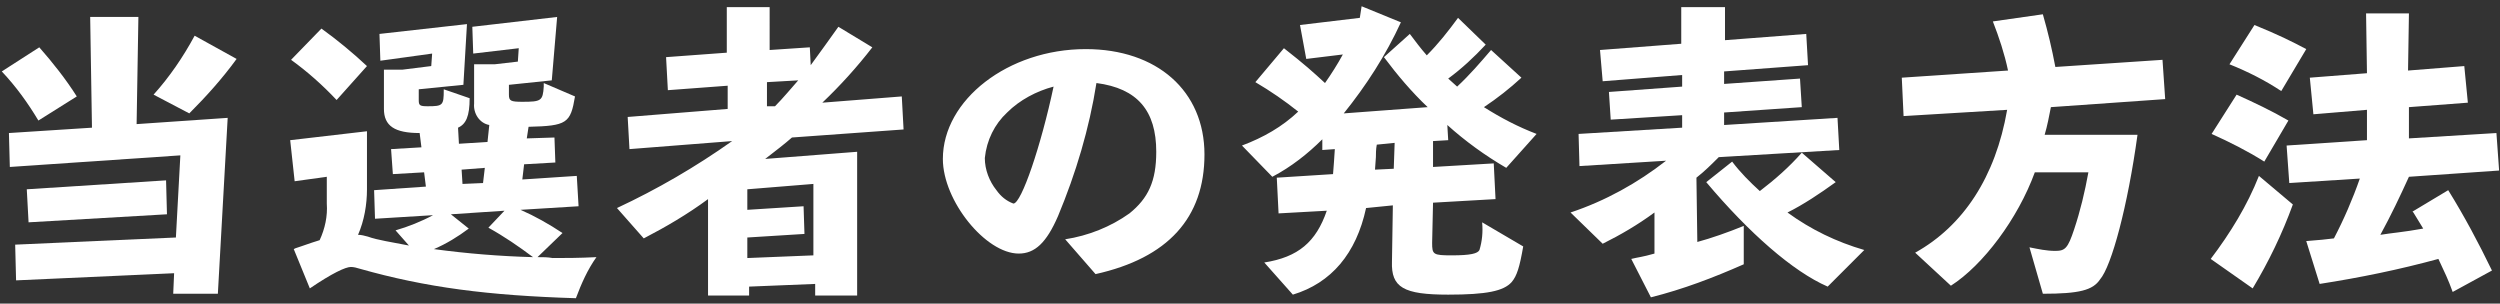
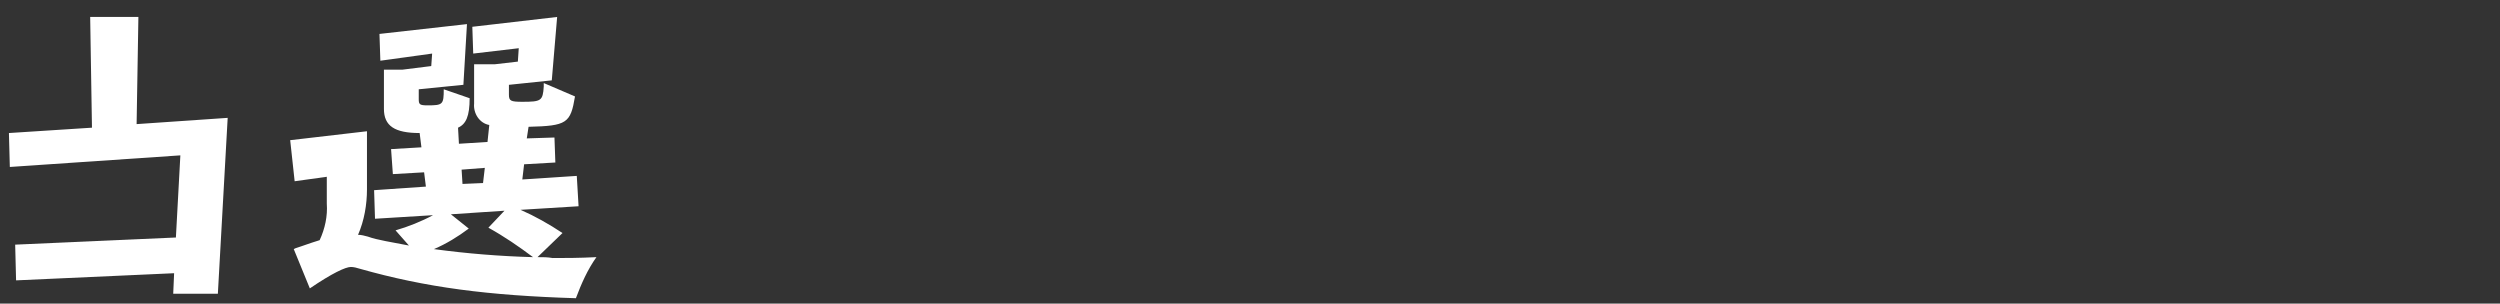
<svg xmlns="http://www.w3.org/2000/svg" version="1.1" id="レイヤー_1" x="0" y="0" viewBox="0 0 280 34" xml:space="preserve">
  <rect x="0" y="0" width="280" height="34" fill="#333333" stroke="none" />
  <style>.st0{fill:#fff}</style>
-   <path class="st0" d="M17.2 10.6l4 2.1c1.9-1.9 3.7-3.9 5.3-6.1L21.8 4c-1.3 2.4-2.8 4.6-4.6 6.6zM8.6 10.8C7.4 8.9 5.9 7 4.4 5.3L.2 8c1.6 1.7 2.9 3.5 4.1 5.5l4.3-2.7zM18.6 20.2L3 21.2l.2 3.7 15.5-.9z" />
-   <path class="st0" d="M15.5 1.9h-5.4l.2 12.4-9.3.6.1 3.8 19.1-1.3-.5 9.2-18 .8.1 4 17.7-.8-.1 2.3h5l1.1-19.7-10.2.7zM60.2 28.8l2.8-2.7c-1.5-1-3.1-1.9-4.7-2.6l6.5-.4-.2-3.4-6.1.4.2-1.7 3.5-.2-.1-2.8-3.1.1.2-1.3c4.3-.1 4.7-.4 5.2-3.4l-3.5-1.5v.4c-.1 1.6-.3 1.7-2.4 1.7-1.3 0-1.5-.1-1.5-.8V9.5l4.8-.5.6-7.1L52.9 3l.1 3 5.1-.6-.1 1.5-2.6.3h-2.3v4.4c-.1 1.1.6 2.2 1.7 2.4l-.2 1.9-3.2.2-.1-1.8c.9-.4 1.3-1.3 1.3-3.3l-2.9-1v.1c0 1.7-.1 1.8-1.8 1.8-.9 0-1-.1-1-.7V10l5-.5.4-6.8-9.8 1.1.1 3 5.8-.8-.1 1.4-3.2.4H43v4.4c0 1.9 1.2 2.7 4 2.7l.2 1.6-3.4.2.2 2.8 3.5-.2.2 1.6-5.8.4.1 3.2 6.5-.4c-1.3.7-2.8 1.3-4.2 1.7l1.5 1.7c-2-.4-3.5-.6-4.6-1-.4-.1-.7-.2-1.1-.2.7-1.6 1-3.4 1-5.1v-6.5l-8.6 1 .5 4.6 3.6-.5v3c.1 1.4-.2 2.8-.8 4.1-.6.2-1 .3-2.1.7l-.6.2-.2.1 1.8 4.4c2.5-1.7 4-2.4 4.6-2.4.3 0 .7.1 1 .2 7.4 2.1 14.4 3 24.2 3.3.6-1.6 1.3-3.2 2.3-4.6-2 .1-3.5.1-4.9.1-.6-.1-1-.1-1.7-.1zm-5.9-10l-.2 1.7-2.3.1-.1-1.6 2.6-.2zm-5.7 9.1c1.4-.6 2.7-1.4 3.9-2.3l-2-1.6 6-.4-1.8 1.9c1.8 1 3.4 2.1 5 3.3-3.7-.1-7.4-.4-11.1-.9z" />
-   <path class="st0" d="M37.7 11.2l3.4-3.8c-1.6-1.5-3.3-2.9-5.1-4.2l-3.4 3.5c1.8 1.3 3.5 2.8 5.1 4.5zM101.2 14.5l-.2-3.7-8.9.7c2-1.9 3.9-4 5.6-6.2L93.9 3c-1 1.4-2 2.8-3.1 4.3l-.1-2-4.5.3V.8h-4.8v5.1l-6.8.5.2 3.7 6.7-.5v2.6l-11.2.9.2 3.6 11.5-.9c-4.1 2.9-8.4 5.4-12.9 7.5l3 3.4c2.5-1.3 4.9-2.7 7.2-4.4v10.8h4.6v-1l7.4-.3v1.3H96V17l-10.3.8c1.3-1 2.2-1.7 3-2.4l12.5-.9zm-10.1 6.1v8l-7.4.3v-2.3l6.4-.4-.1-3.1-6.3.4v-2.3l7.4-.6zm-5.2-8.7V9.2l3.5-.2c-.8.9-1.7 2-2.6 2.9h-.9zM121.6 5.5c-8.7 0-16 5.7-16 12.3 0 4.7 4.8 10.6 8.5 10.6 1.8 0 3.1-1.2 4.4-4.2 2-4.8 3.5-9.8 4.3-14.9 4.6.6 6.7 3.1 6.7 7.7 0 3.3-.9 5.2-3 6.9-2.1 1.5-4.6 2.5-7.2 2.9l3.4 3.9c8.1-1.8 12.2-6.3 12.2-13.4s-5.3-11.8-13.3-11.8zm-8.1 17.3c-.8-.3-1.4-.8-1.9-1.5-.8-1-1.3-2.3-1.3-3.6.2-2 1.1-3.8 2.5-5.1 1.4-1.4 3.3-2.4 5.2-2.9-1.4 6.6-3.6 13.1-4.5 13.1zM172.1 15c-2.1-.8-4-1.8-5.9-3 1.5-1 2.9-2.1 4.2-3.3L167 5.6c-1.2 1.4-2.4 2.8-3.8 4.1l-1-.9c1.5-1.1 2.9-2.4 4.2-3.8l-3.1-3c-1.1 1.5-2.2 2.9-3.5 4.2-.7-.8-1.3-1.6-1.9-2.4L155 6.4c1.5 2 3.1 3.9 4.9 5.6l-9.4.7c2.5-3.1 4.7-6.5 6.4-10.2L152.5.7l-.2 1.3-6.7.8.7 3.8 4.1-.5c-.6 1.1-1.3 2.2-2 3.2-1.3-1.2-2.3-2.1-4.6-3.9l-3.2 3.8c1.7 1 3.3 2.1 4.8 3.3-1.8 1.7-3.9 2.9-6.3 3.8l3.4 3.5c2.1-1.1 4-2.6 5.6-4.2v1.2l1.4-.1c-.1 1.3-.1 1.8-.2 2.8l-6.3.4.2 4 5.4-.3c-1.2 3.5-3.2 5.2-7 5.8l3.2 3.6c4.3-1.3 7.1-4.6 8.2-9.7l3-.3-.1 6.3c-.1 2.9 1.3 3.7 6.3 3.7 4.3 0 6.2-.4 7.1-1.4.6-.7.9-1.7 1.3-4l-4.6-2.7c.1 1.1 0 2.1-.3 3.1-.2.4-1 .6-3.1.6s-2.2-.1-2.2-1.4l.1-4.5 7-.4-.2-4-6.8.4v-2.9l1.7-.1-.1-1.7c2 1.8 4.2 3.4 6.6 4.8l3.4-3.8zm-16 3.9l-2.1.1.1-1.4c0-.3 0-.9.1-1.4l2-.2-.1 2.9zM205.6 20.4l-3.8-3.3c-1.4 1.6-3 3-4.7 4.3-1.1-1-2.2-2.1-3.1-3.3l-2.9 2.3c4.8 5.7 9.7 10 13.6 11.7l4.1-4.1c-3.1-.9-6-2.3-8.6-4.2 1.8-.9 3.6-2.1 5.4-3.4z" />
-   <path class="st0" d="M190 19.9c.9-.7 1.7-1.5 2.5-2.3l13.5-.8-.2-3.6-12.7.8v-1.4l8.7-.6-.2-3.2-8.5.6V8l9.4-.7-.2-3.5-9.1.7V.8h-4.9v4.1l-9.1.7.3 3.5 8.9-.7v1.3l-8.2.6.2 3.1 8-.5v1.4l-11.6.7.1 3.6 9.7-.6c-3.2 2.5-6.8 4.5-10.7 5.8l3.6 3.5c2-1 3.9-2.1 5.8-3.5v4.6c-1.4.4-1.8.4-2.6.6l2.2 4.3c3.6-.9 7-2.2 10.4-3.7v-4.3c-1.7.7-3.7 1.4-5.2 1.8l-.1-7.2zM242.5 11.1l-.3-4.4-12 .8c-.4-2.1-.8-3.8-1.4-5.9l-5.6.8c.7 1.8 1.3 3.6 1.7 5.5l-11.9.8.2 4.3 11.6-.7c-1.3 7.5-4.9 13-10.3 16l4 3.7c3.6-2.3 7.5-7.5 9.4-12.7h6c-.4 2.2-.9 4.3-1.6 6.4-.7 2.1-1 2.4-2.1 2.4-1 0-1.9-.2-2.9-.4l1.5 5.2c4.1 0 5.6-.4 6.4-1.6 1.3-1.5 3.1-8.2 4.2-16.2H229c.3-1 .5-2.1.7-3.1l12.8-.9zM258.3 5.5c-1.5-.8-3.1-1.6-5.8-2.7l-2.8 4.4c2 .8 4 1.8 5.8 3l2.8-4.7zM247.6 29l4.7 3.3c1.8-3 3.3-6.1 4.5-9.4l-3.8-3.2c-1.3 3.3-3.2 6.4-5.4 9.3zM256.3 13.5c-1.9-1.1-3.8-2-5.8-2.9l-2.8 4.4c2 .9 4 1.9 5.9 3.1l2.7-4.6zM270.2 23.7l.1.1c.5.8.8 1.3 1.1 1.8-2.2.4-3.6.5-4.8.7 1.2-2.2 2.2-4.3 3.2-6.5l10.1-.7-.3-4.2-9.8.6V12l6.6-.5-.4-4.1-6.3.5.1-6.4H265l.1 6.7-6.4.5.4 4.1 6-.5v3.4l-9 .6.3 4.2 7.9-.5c-.8 2.3-1.8 4.6-2.9 6.7-.7.1-1.8.2-3.1.3l1.5 4.8c4.5-.7 8.9-1.6 13.3-2.8.7 1.5 1.1 2.3 1.6 3.7l4.4-2.4c-1.5-3.1-3.1-6.1-4.9-9l-4 2.4z" />
+   <path class="st0" d="M15.5 1.9h-5.4l.2 12.4-9.3.6.1 3.8 19.1-1.3-.5 9.2-18 .8.1 4 17.7-.8-.1 2.3h5l1.1-19.7-10.2.7zM60.2 28.8l2.8-2.7c-1.5-1-3.1-1.9-4.7-2.6l6.5-.4-.2-3.4-6.1.4.2-1.7 3.5-.2-.1-2.8-3.1.1.2-1.3c4.3-.1 4.7-.4 5.2-3.4l-3.5-1.5v.4c-.1 1.6-.3 1.7-2.4 1.7-1.3 0-1.5-.1-1.5-.8V9.5l4.8-.5.6-7.1L52.9 3l.1 3 5.1-.6-.1 1.5-2.6.3h-2.3v4.4c-.1 1.1.6 2.2 1.7 2.4l-.2 1.9-3.2.2-.1-1.8c.9-.4 1.3-1.3 1.3-3.3l-2.9-1c0 1.7-.1 1.8-1.8 1.8-.9 0-1-.1-1-.7V10l5-.5.4-6.8-9.8 1.1.1 3 5.8-.8-.1 1.4-3.2.4H43v4.4c0 1.9 1.2 2.7 4 2.7l.2 1.6-3.4.2.2 2.8 3.5-.2.2 1.6-5.8.4.1 3.2 6.5-.4c-1.3.7-2.8 1.3-4.2 1.7l1.5 1.7c-2-.4-3.5-.6-4.6-1-.4-.1-.7-.2-1.1-.2.7-1.6 1-3.4 1-5.1v-6.5l-8.6 1 .5 4.6 3.6-.5v3c.1 1.4-.2 2.8-.8 4.1-.6.2-1 .3-2.1.7l-.6.2-.2.1 1.8 4.4c2.5-1.7 4-2.4 4.6-2.4.3 0 .7.1 1 .2 7.4 2.1 14.4 3 24.2 3.3.6-1.6 1.3-3.2 2.3-4.6-2 .1-3.5.1-4.9.1-.6-.1-1-.1-1.7-.1zm-5.9-10l-.2 1.7-2.3.1-.1-1.6 2.6-.2zm-5.7 9.1c1.4-.6 2.7-1.4 3.9-2.3l-2-1.6 6-.4-1.8 1.9c1.8 1 3.4 2.1 5 3.3-3.7-.1-7.4-.4-11.1-.9z" />
</svg>